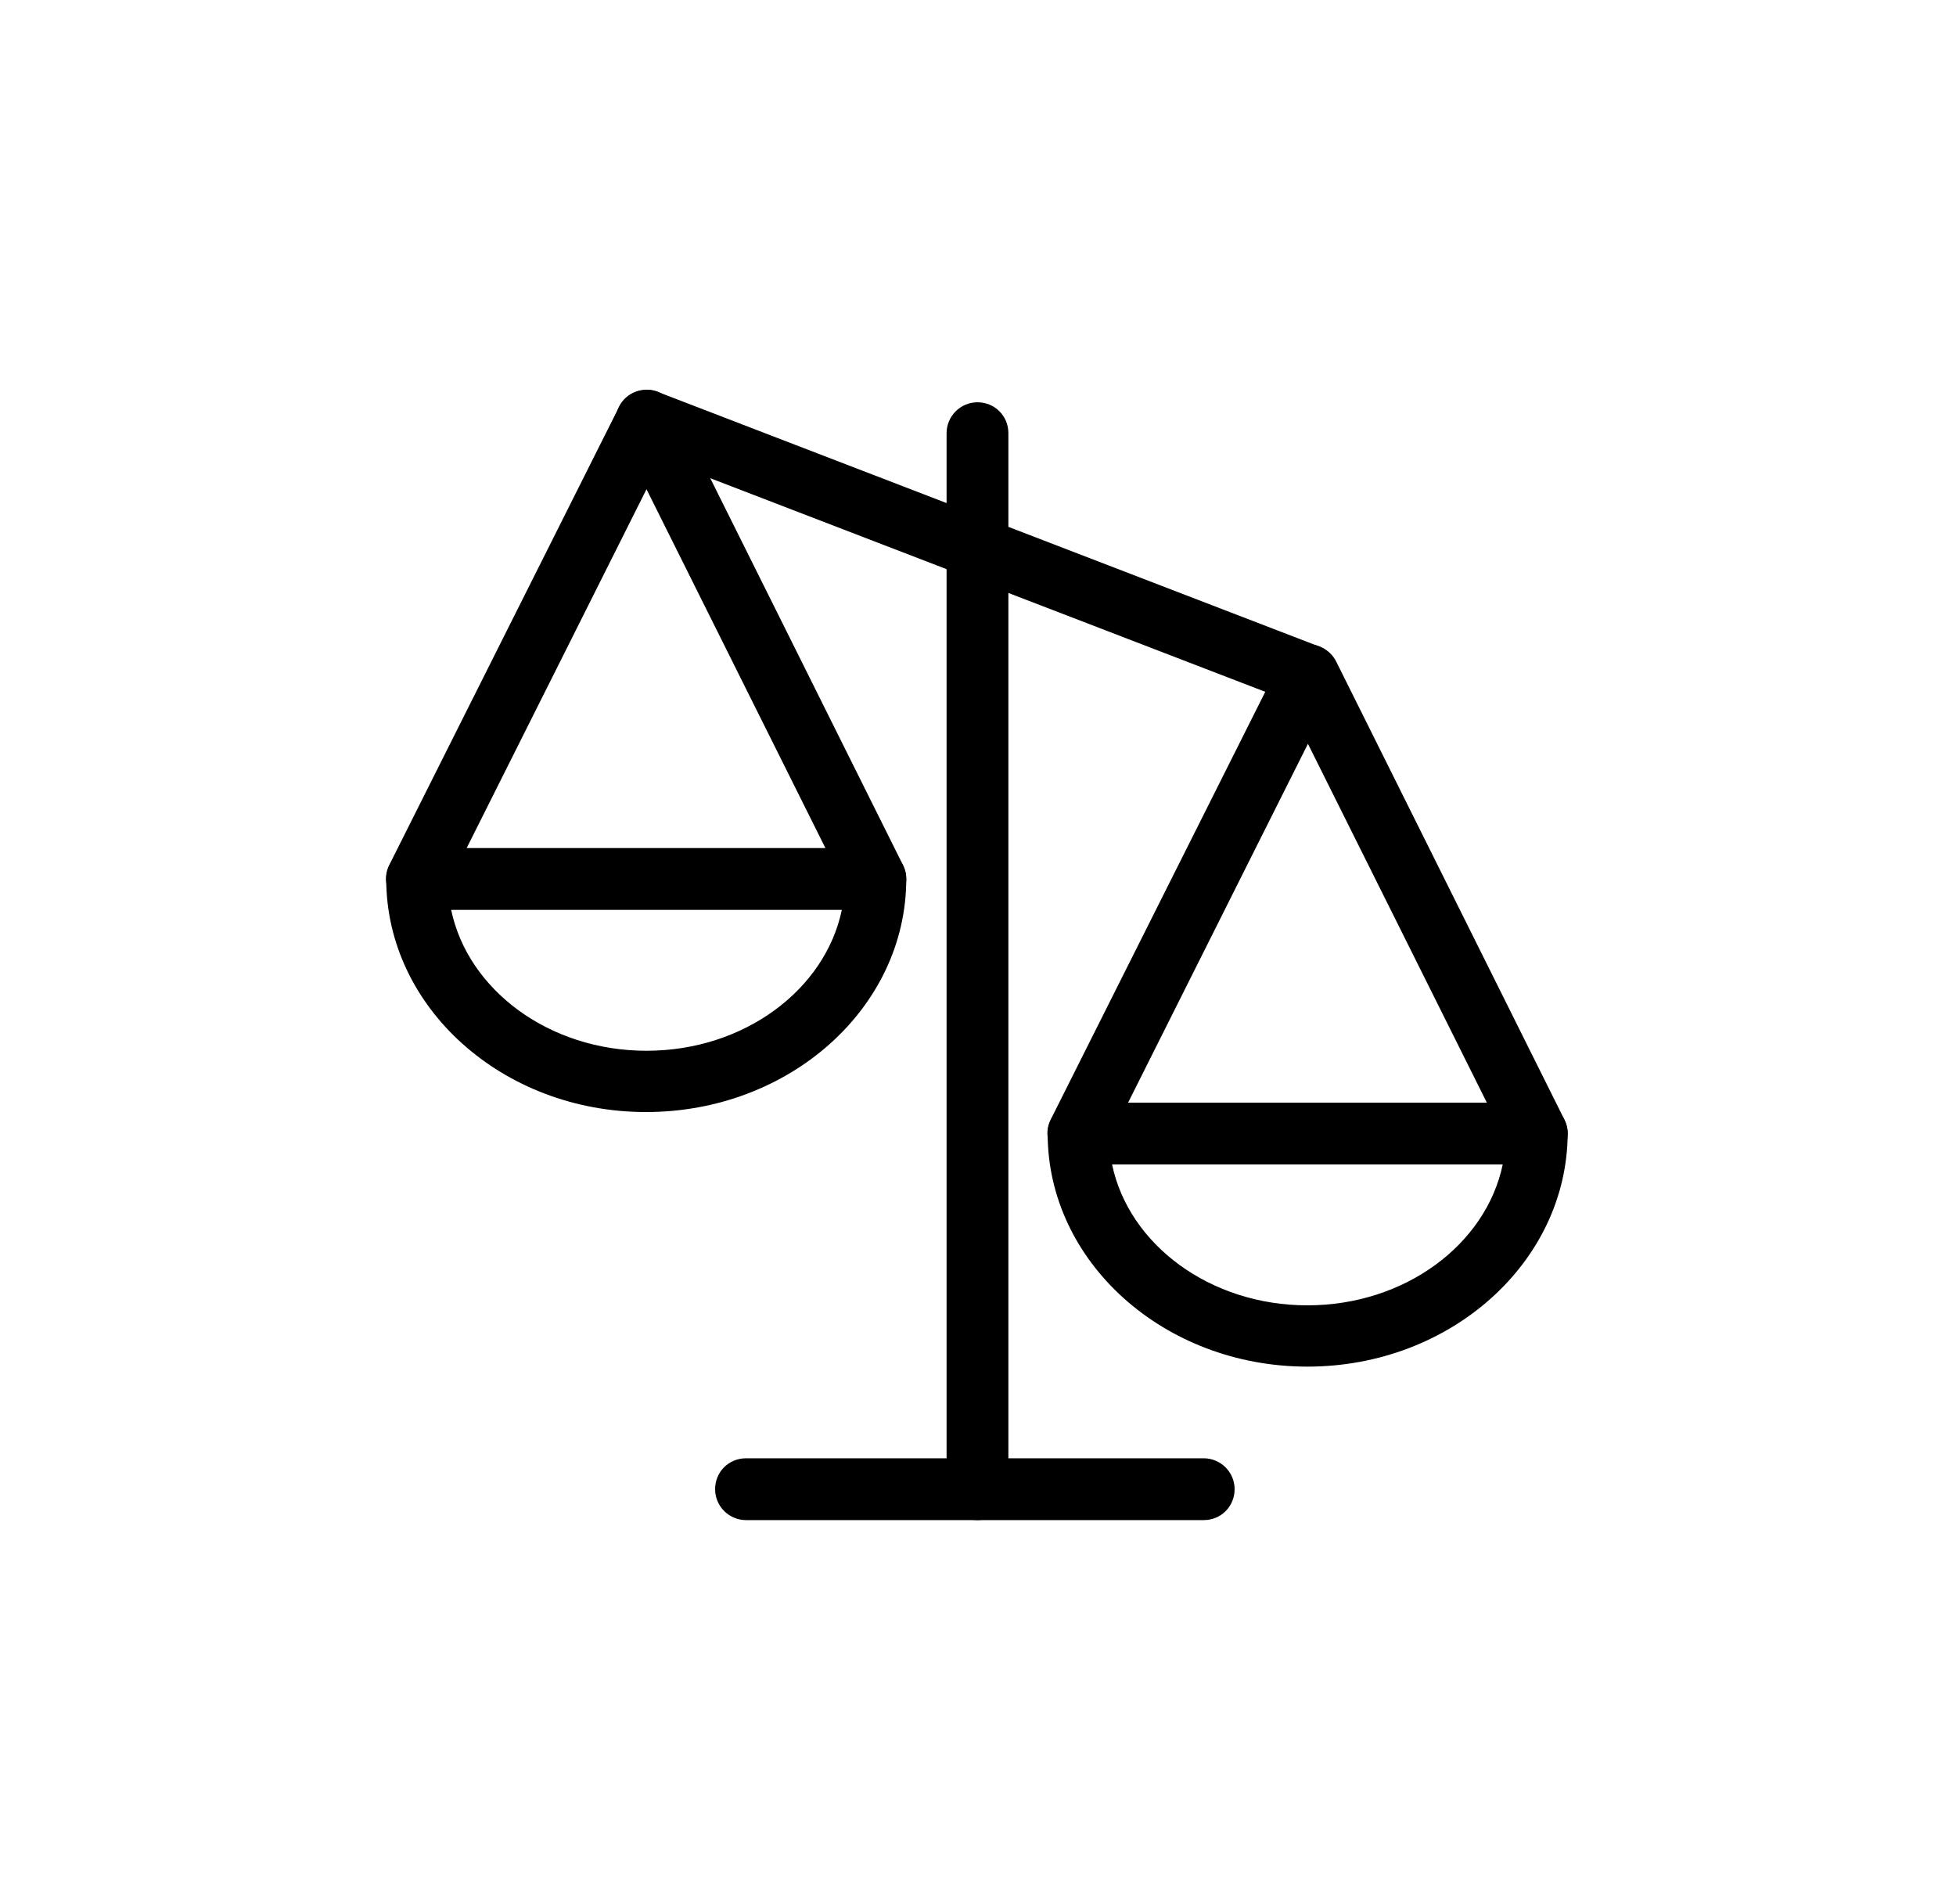
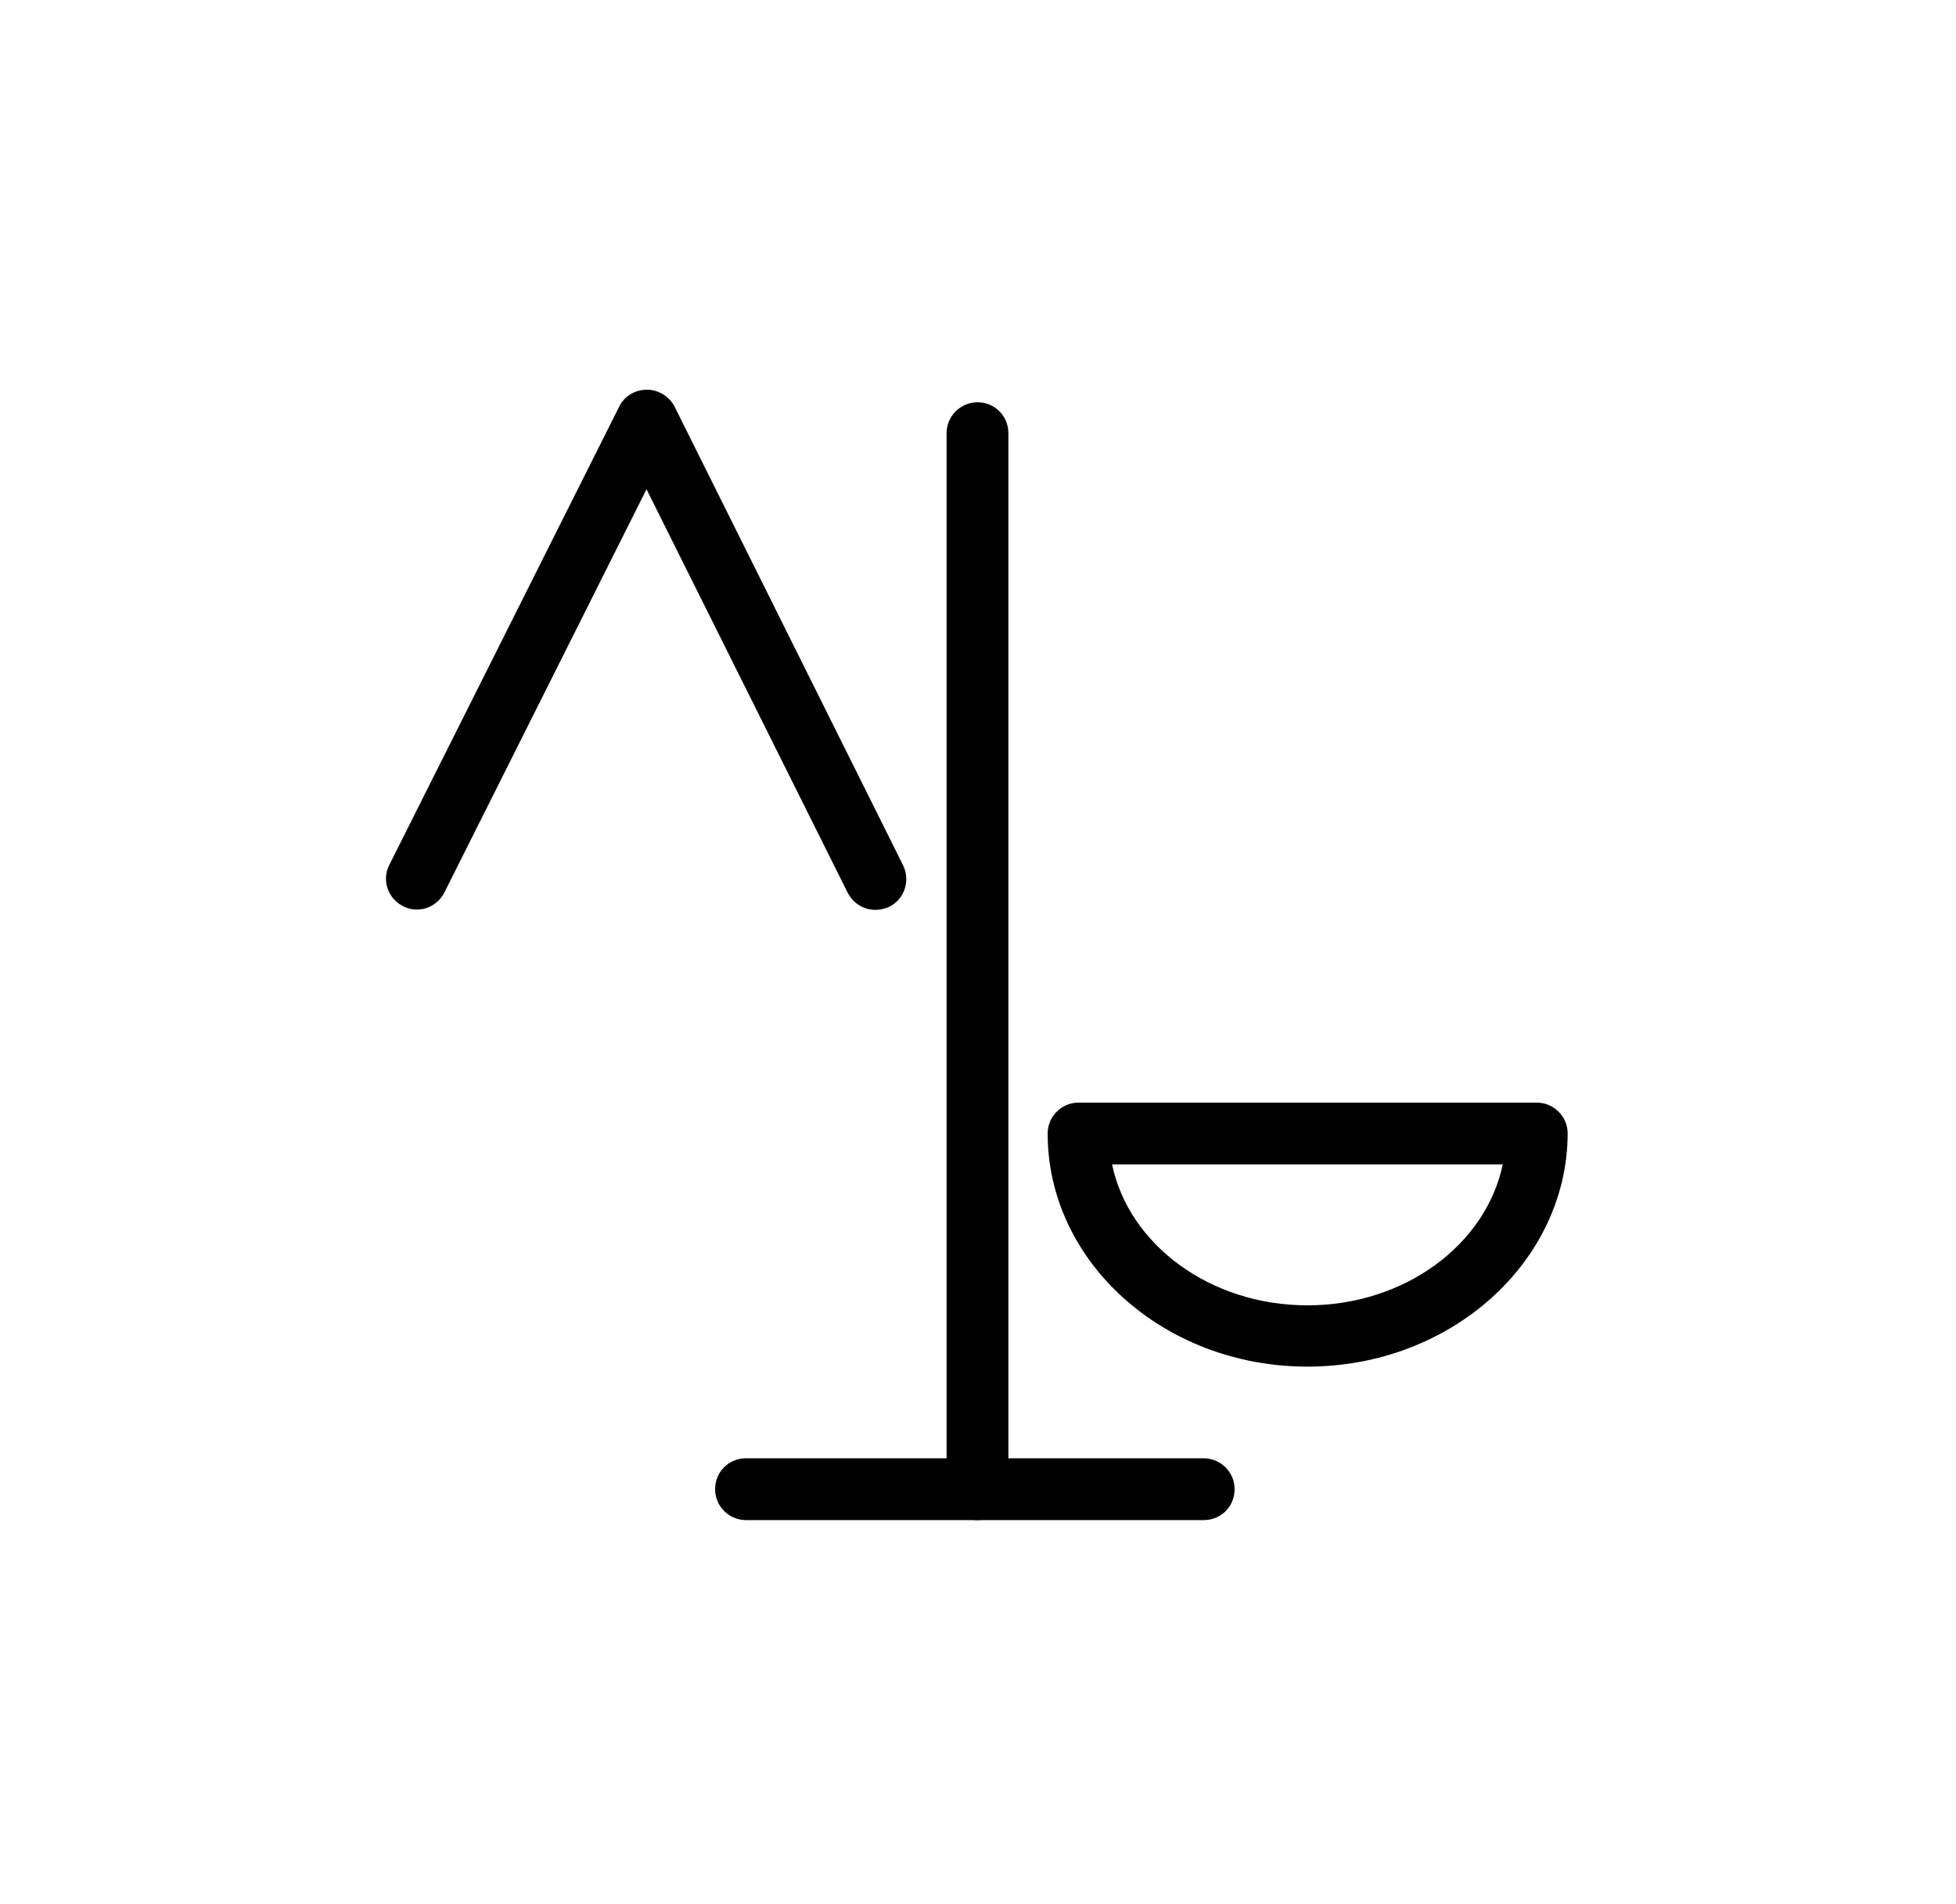
<svg xmlns="http://www.w3.org/2000/svg" version="1.1" id="Layer_1" x="0px" y="0px" viewBox="0 0 747 727" xml:space="preserve">
  <g>
-     <path d="M499.5,269.6c-1.4,0-2.8-0.2-4.2-0.8l-252.6-97.2c-6-2.4-9-9.2-6.8-15.2c2.4-6,9.2-9,15.2-6.8l252.6,97.2   c6,2.4,9,9.2,6.8,15.2C508.7,266.6,504.3,269.6,499.5,269.6z" />
    <g>
      <path d="M334.3,347.4c-4.4,0-8.4-2.4-10.6-6.6l-76.8-154l-77.2,154c-3,5.8-10,8.2-15.8,5.2s-8.2-10-5.2-15.8l87.8-175    c2-4,6-6.4,10.6-6.4l0,0c4.4,0,8.6,2.6,10.6,6.6l87.2,175c2.8,5.8,0.6,12.8-5.2,15.8C337.9,347,336.1,347.4,334.3,347.4z" />
-       <path d="M246.7,424.6c-54.8,0-99.2-40-99.2-89c0-6.4,5.2-11.8,11.8-11.8h175c6.4,0,11.8,5.2,11.8,11.8    C346.1,384.8,301.5,424.6,246.7,424.6z M172.3,347.4c6.4,30.6,37.4,53.8,74.6,53.8s68.2-23.2,74.6-53.8H172.3z" />
-       <path d="M586.9,444.6c-4.4,0-8.4-2.4-10.6-6.6l-76.8-154l-77.2,154c-3,5.8-10,8.2-15.8,5.2s-8.2-10-5.2-15.8l87.8-175    c2-4,6-6.4,10.6-6.4l0,0c4.4,0,8.6,2.6,10.6,6.6l87.2,175c2.8,5.8,0.6,12.8-5.2,15.8C590.3,444.2,588.5,444.6,586.9,444.6z" />
      <path d="M499.3,521.8c-54.8,0-99.2-40-99.2-89c0-6.4,5.2-11.8,11.8-11.8h175c6.4,0,11.8,5.2,11.8,11.8    C598.5,481.8,554.1,521.8,499.3,521.8z M424.7,444.6c6.4,30.6,37.4,53.8,74.6,53.8s68.2-23.2,74.6-53.8H424.7z" />
      <path d="M373.3,580.4c-6.4,0-11.8-5.2-11.8-11.8V165.4c0-6.4,5.2-11.8,11.8-11.8s11.8,5.2,11.8,11.8v403.2    C384.9,575.2,379.7,580.4,373.3,580.4z" />
      <path d="M459.7,580.4H284.9c-6.4,0-11.8-5.2-11.8-11.8s5.2-11.8,11.8-11.8h174.8c6.4,0,11.8,5.2,11.8,11.8    S466.3,580.4,459.7,580.4z" />
    </g>
  </g>
</svg>